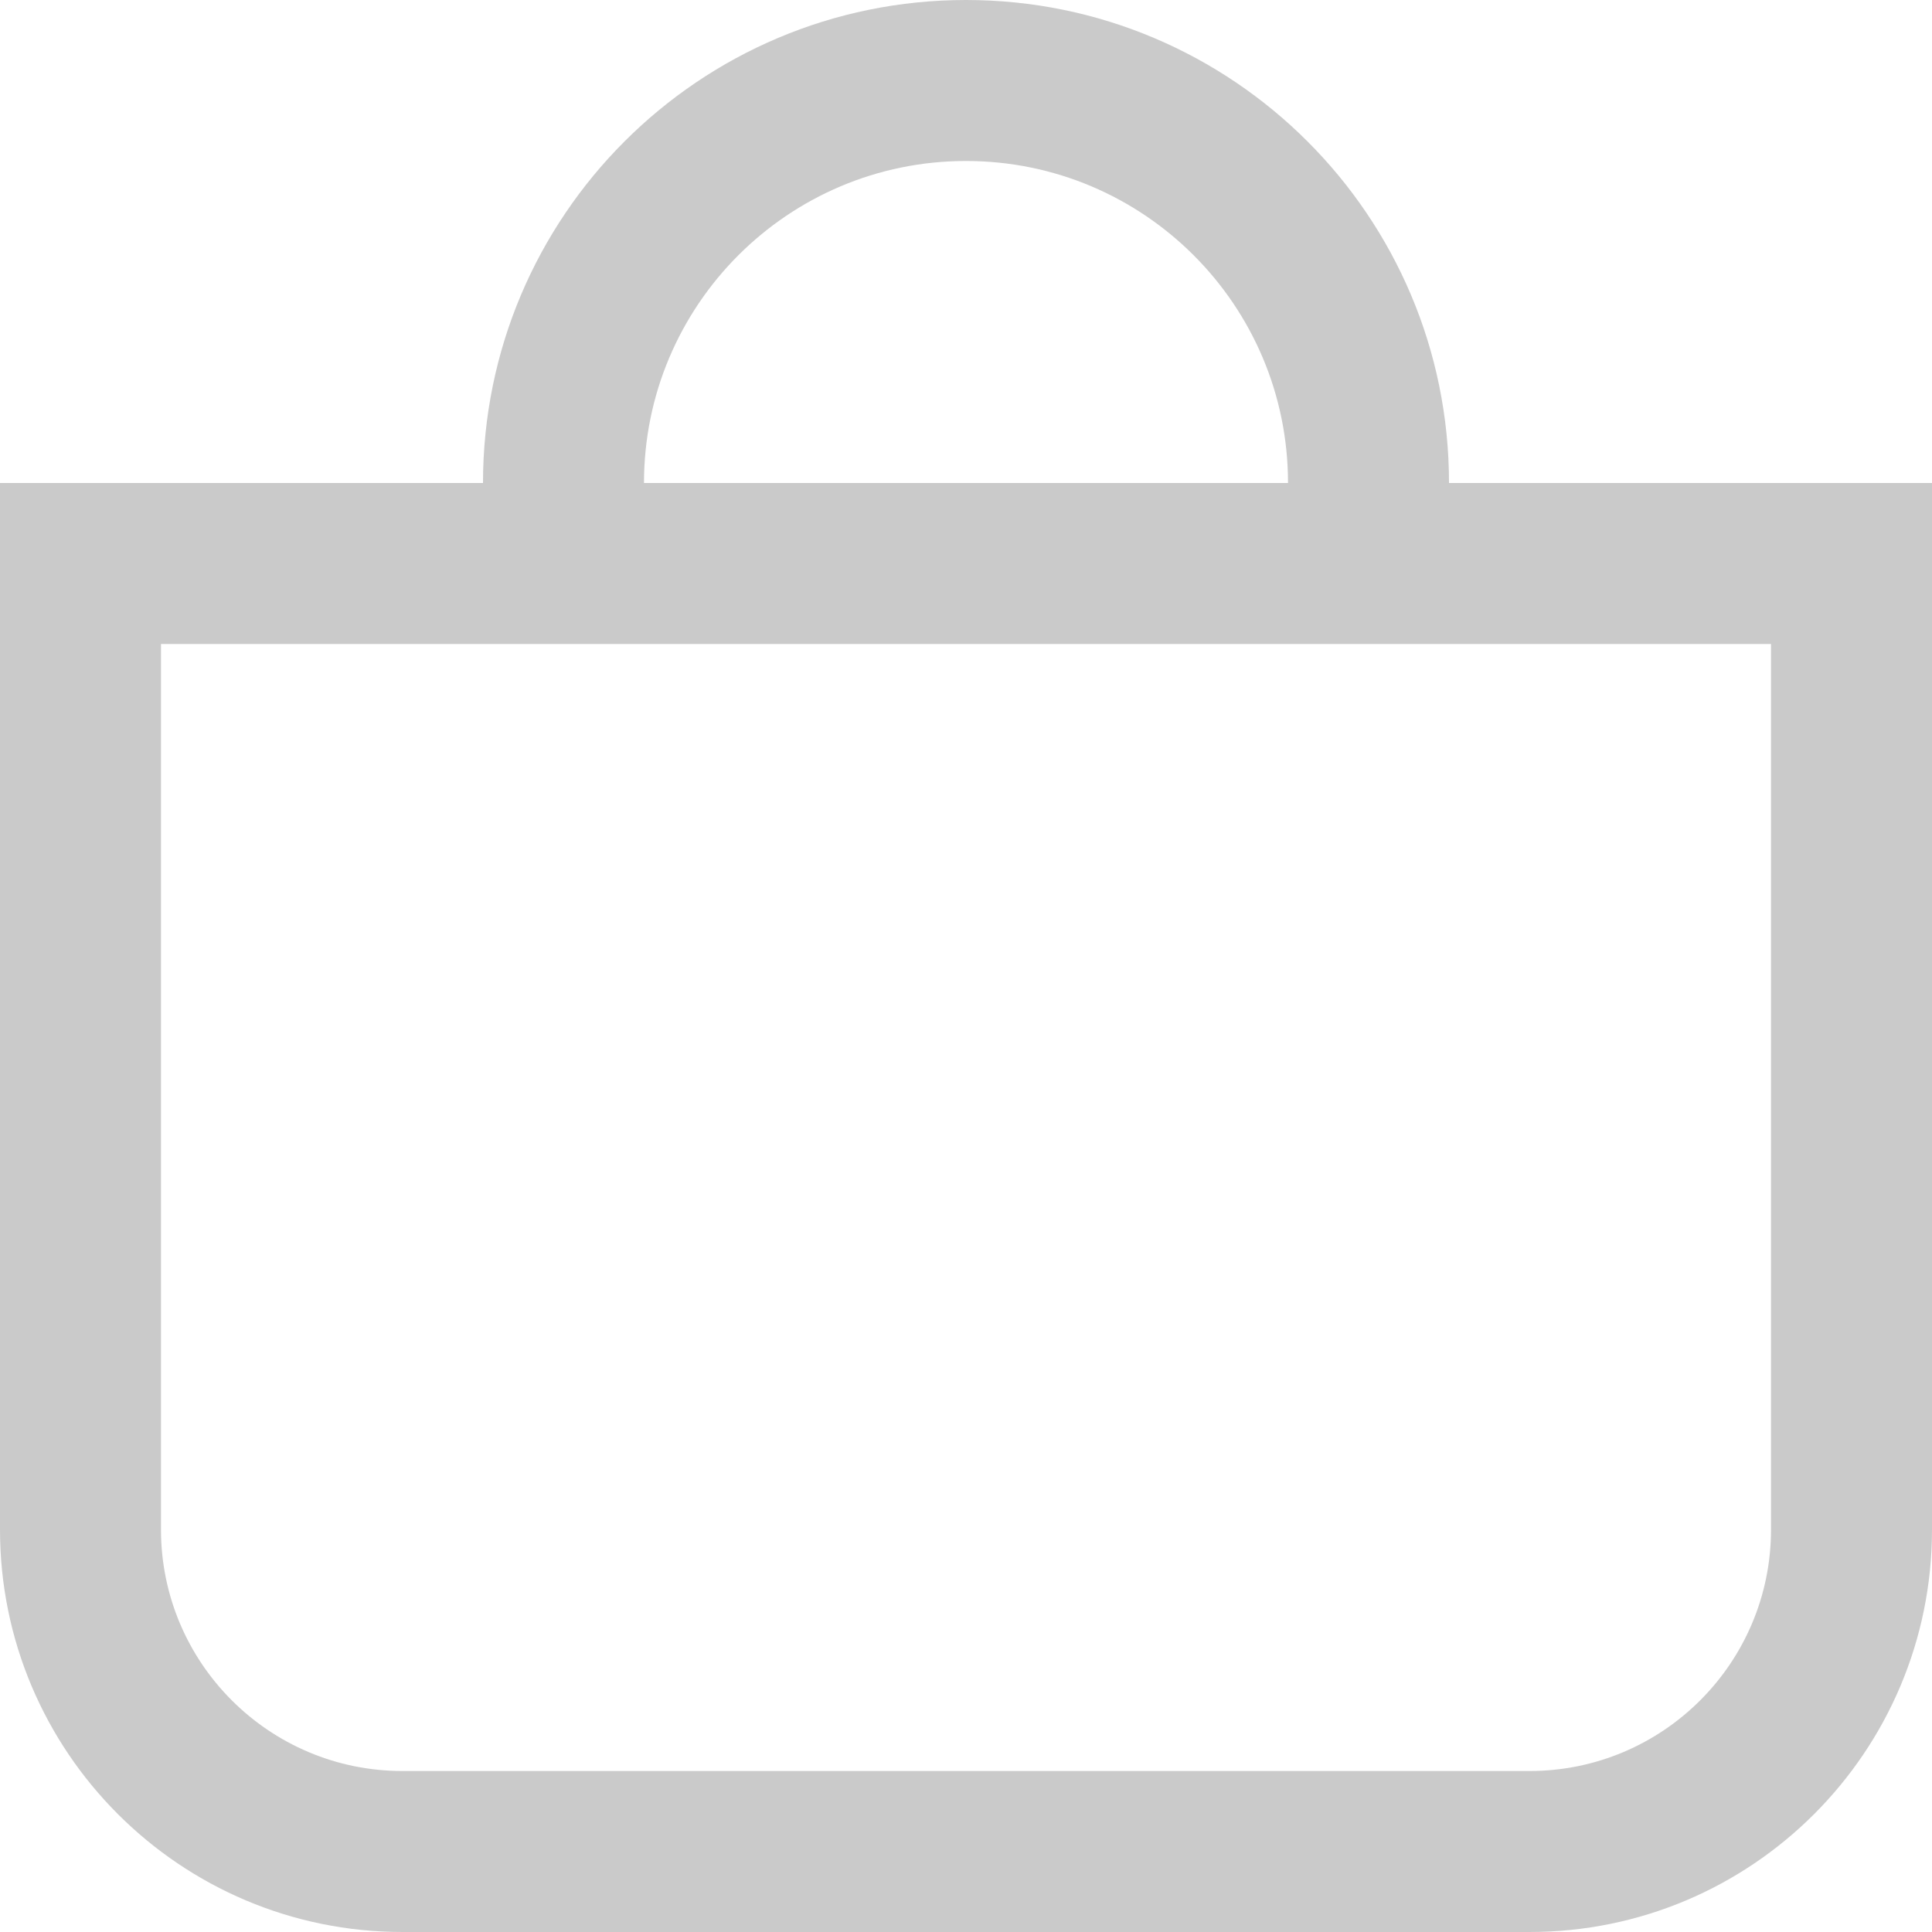
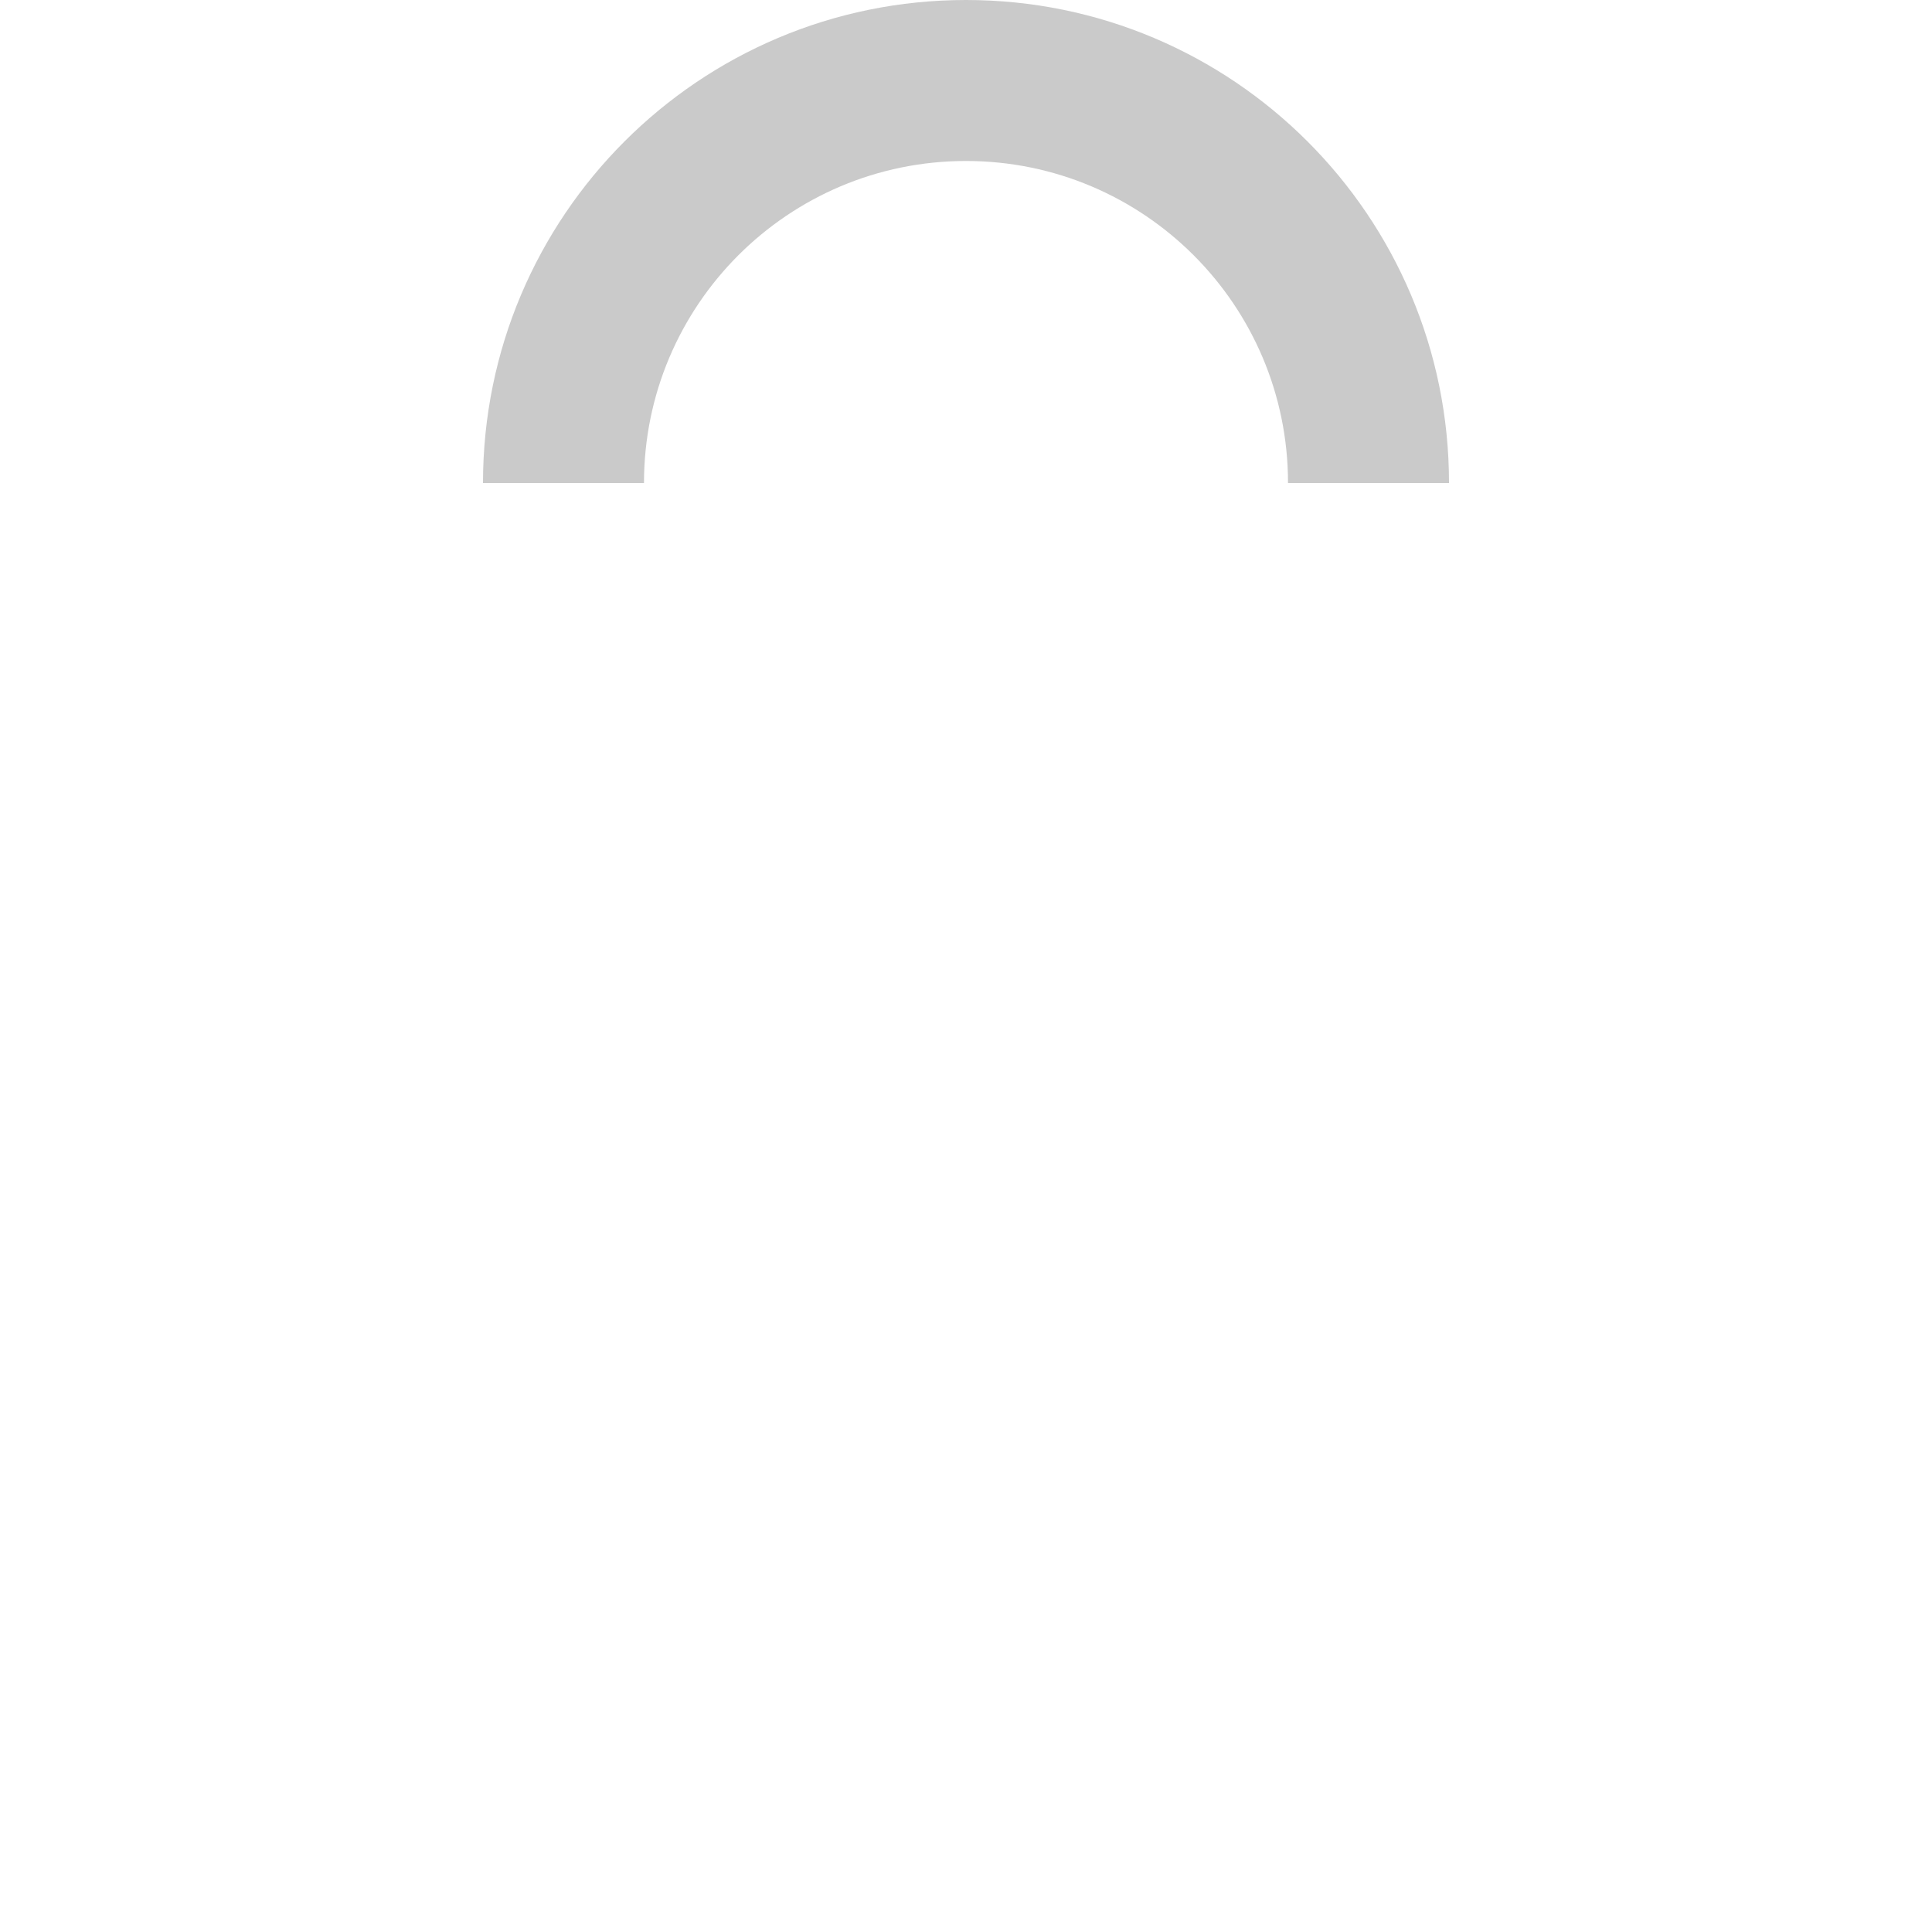
<svg xmlns="http://www.w3.org/2000/svg" width="40" height="40" viewBox="0 0 40 40" fill="none">
-   <path fill-rule="evenodd" clip-rule="evenodd" d="M0 10H40V31.667C40 36.269 36.269 40 31.667 40H8.333C3.731 40 0 36.269 0 31.667V10ZM36.667 13.333H3.333V31.667C3.333 34.428 5.572 36.667 8.333 36.667H31.667C34.428 36.667 36.667 34.428 36.667 31.667V13.333Z" fill="#CACACA" />
  <path fill-rule="evenodd" clip-rule="evenodd" d="M26.667 10H30C30 4.477 25.523 0 20 0C14.477 0 10 4.477 10 10H13.333C13.333 6.318 16.318 3.333 20 3.333C23.682 3.333 26.667 6.318 26.667 10Z" fill="#CACACA" />
</svg>